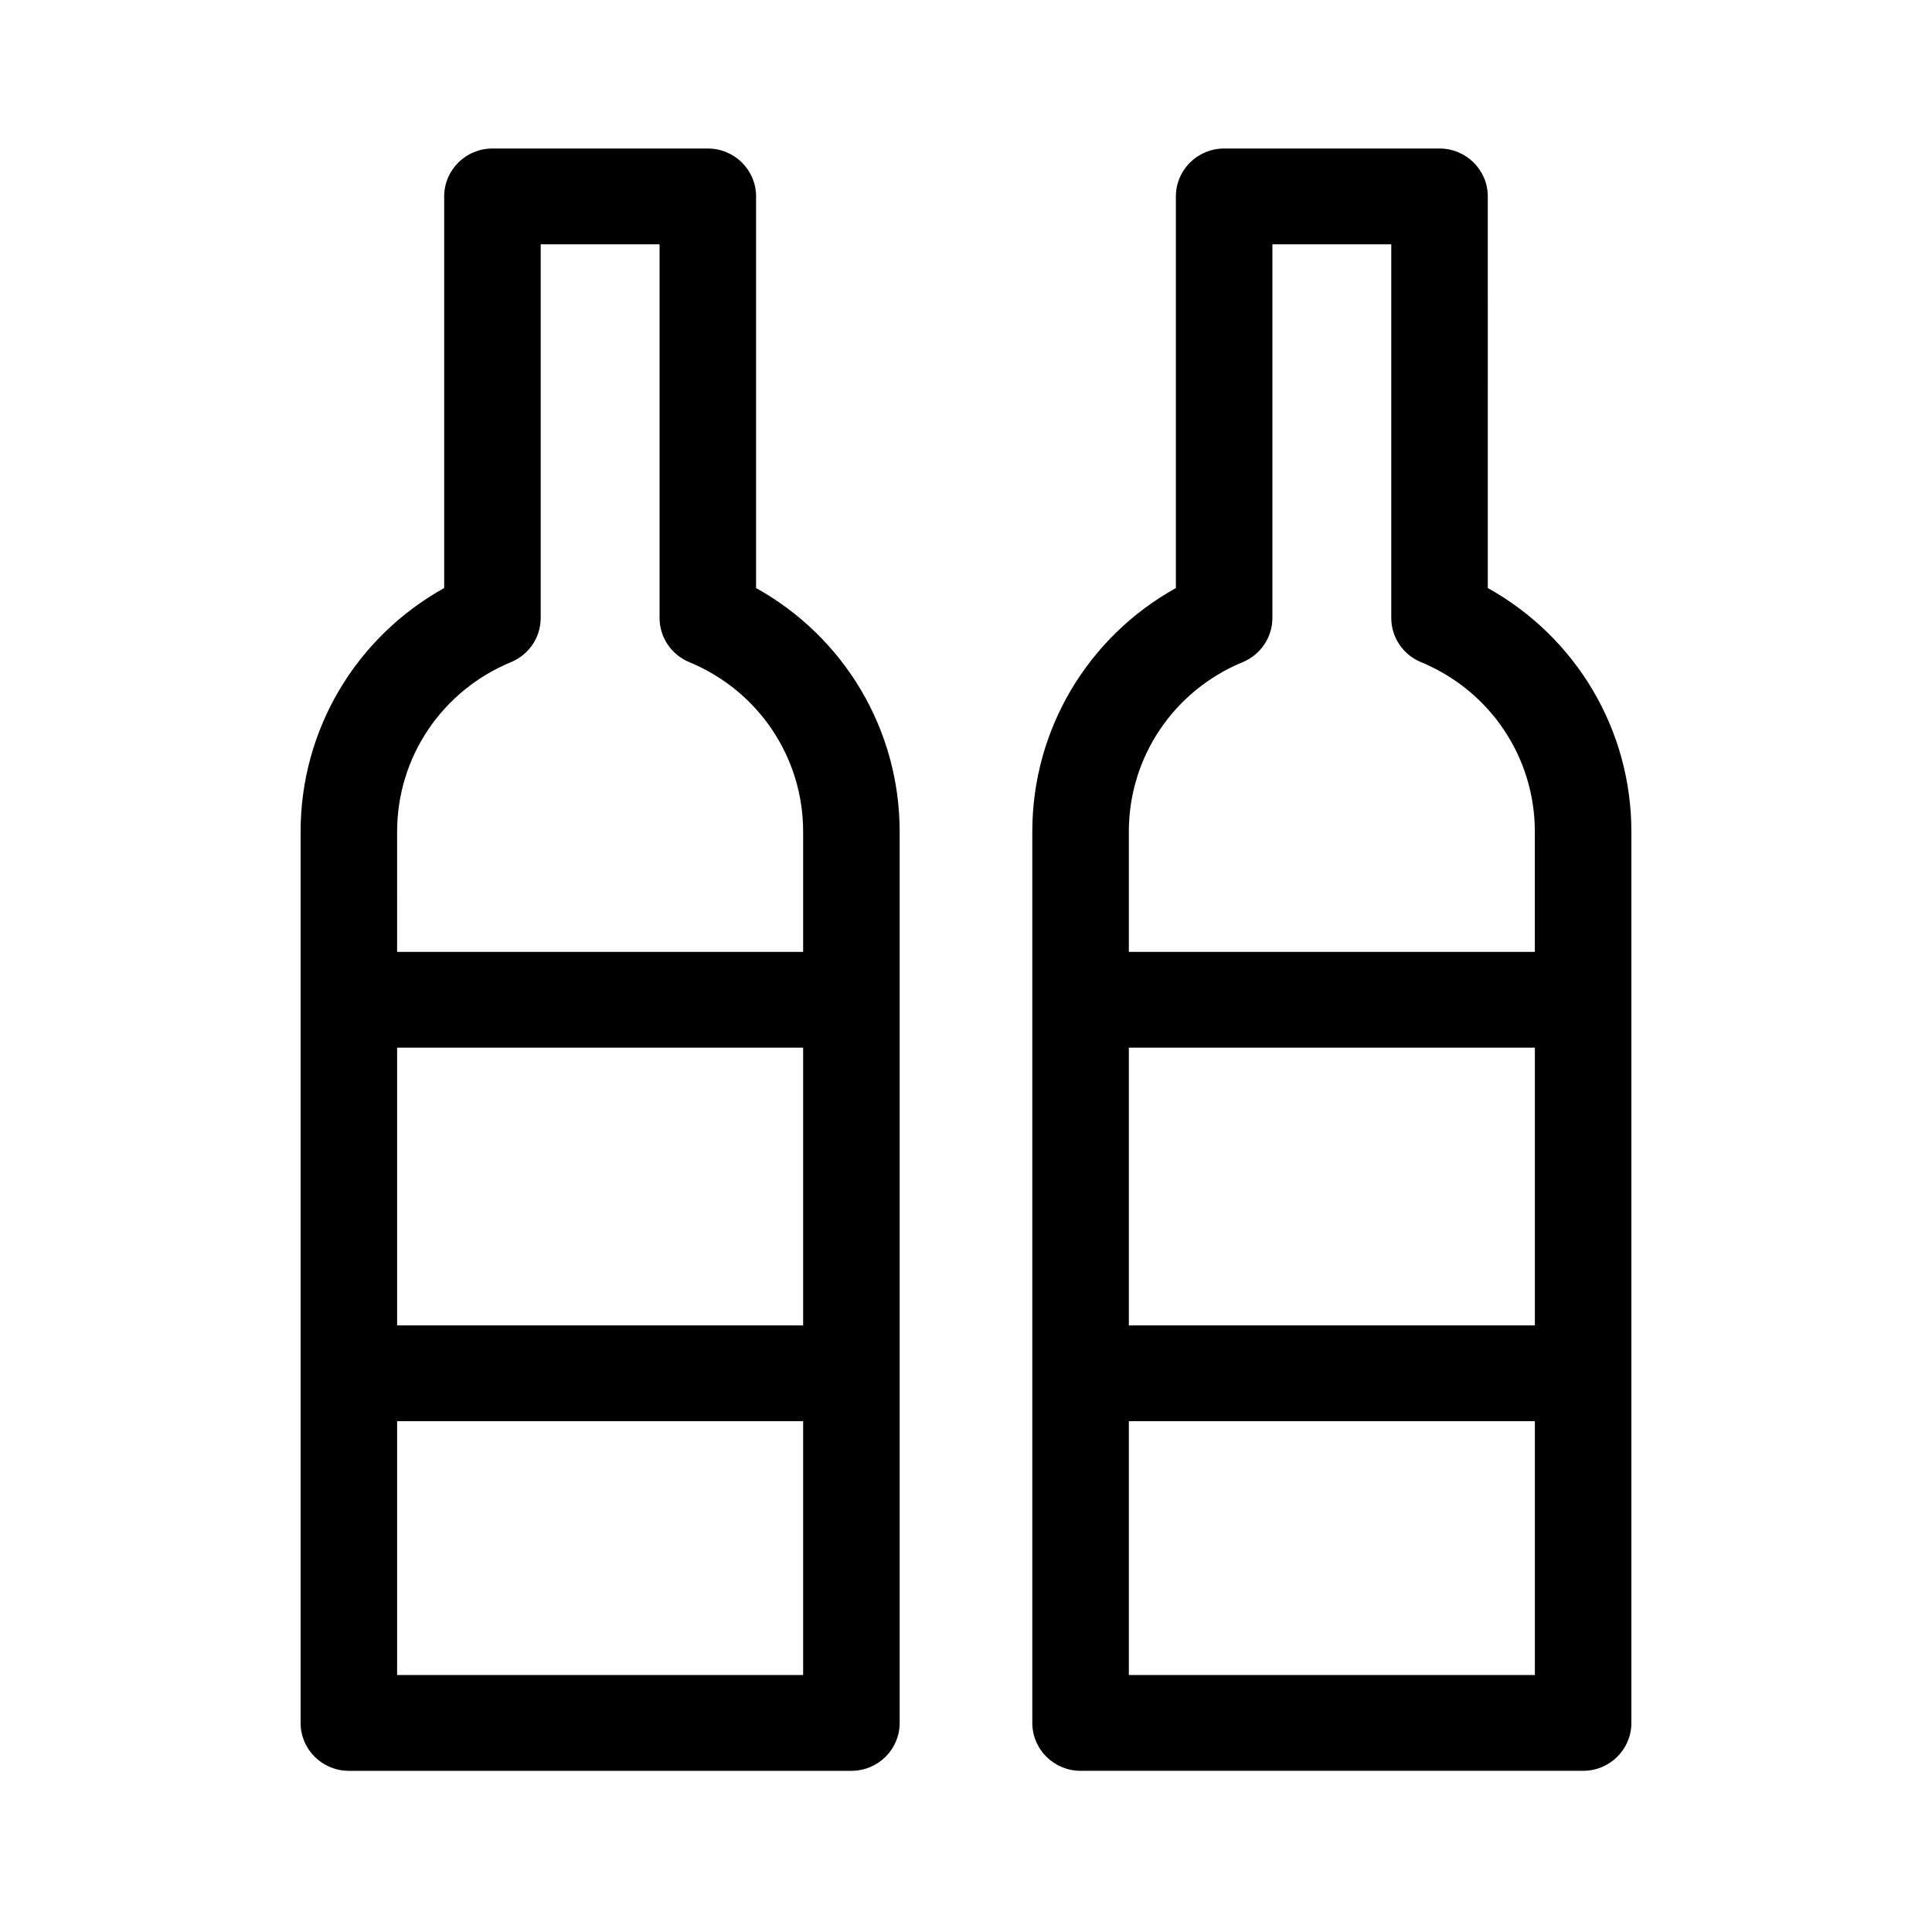
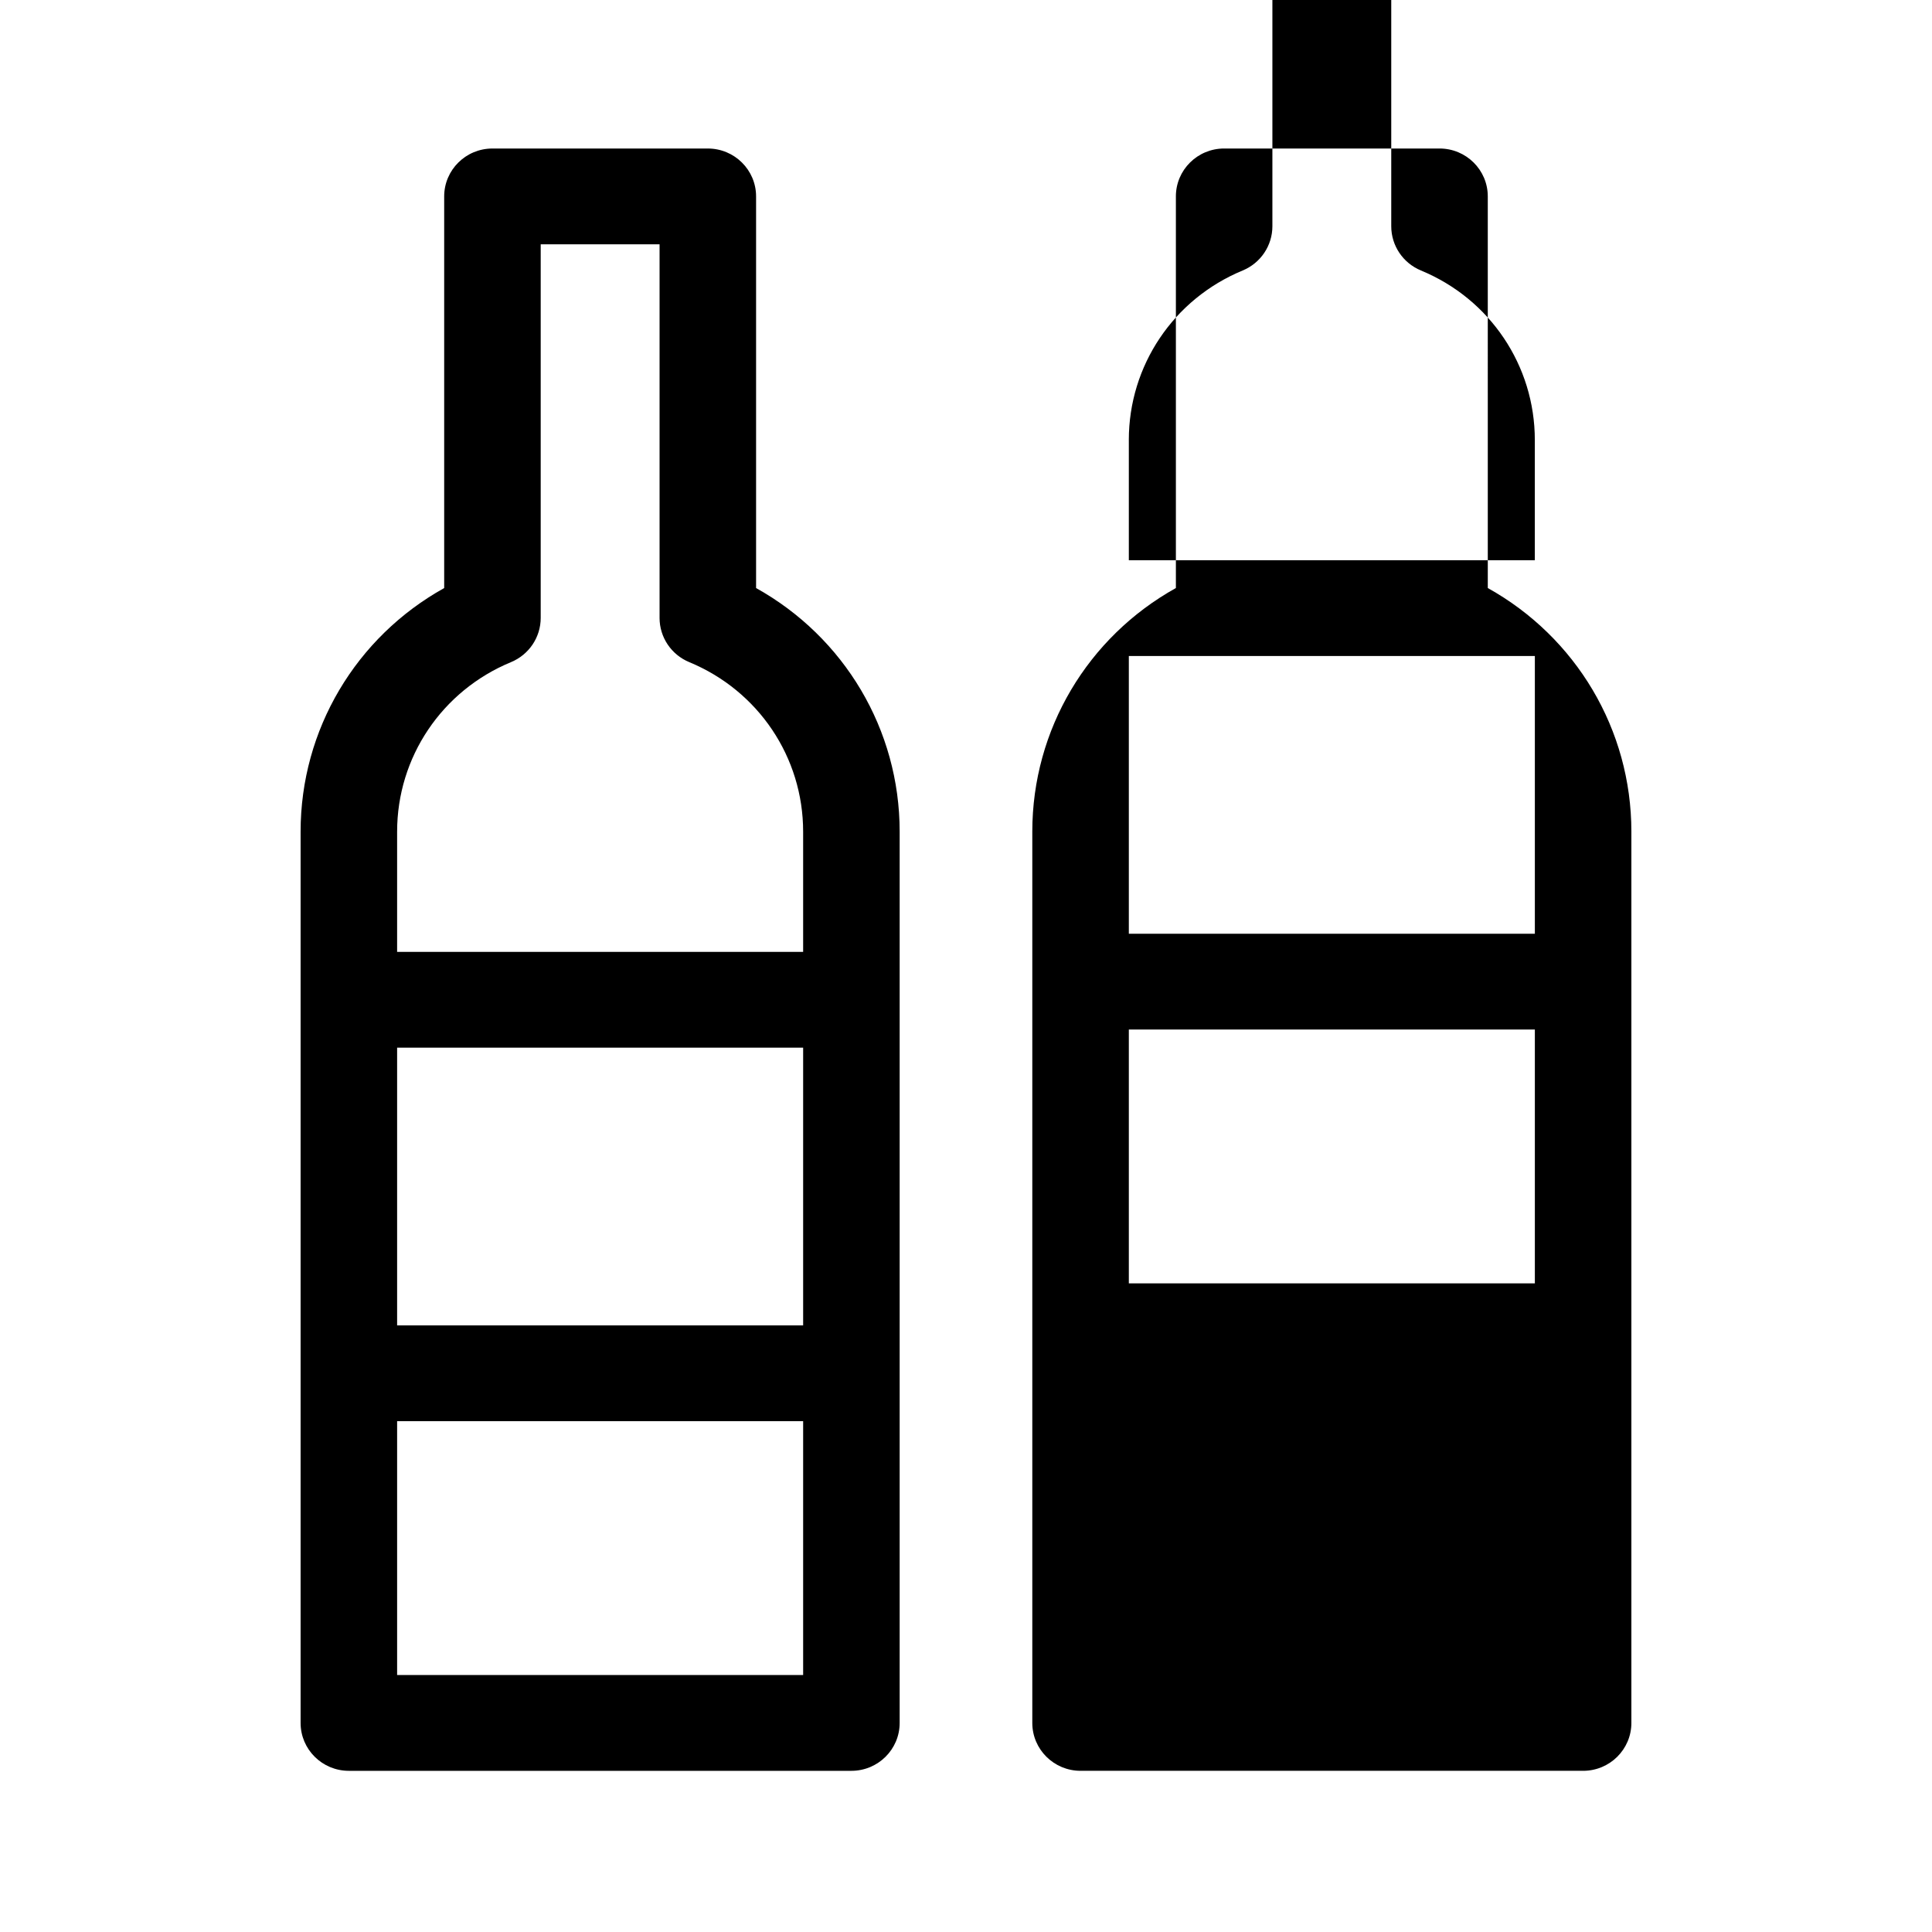
<svg xmlns="http://www.w3.org/2000/svg" fill="#000000" width="800px" height="800px" version="1.1" viewBox="144 144 512 512">
-   <path d="m344.37 299.84v-103.79c0-7.008-5.727-12.691-12.789-12.691h-57.078c-7.062 0-12.789 5.684-12.789 12.691v103.79c-23.367 13-38.051 37.492-38.051 64.555v236.2c0 7.012 5.727 12.691 12.789 12.691h133.18c7.062 0 12.789-5.684 12.789-12.691v-236.2c0-27.062-14.684-51.555-38.051-64.555zm-95.129 64.555c0-19.707 11.848-37.34 30.18-44.922 4.766-1.973 7.871-6.594 7.871-11.715v-99.012h31.5v99.012c0 5.125 3.102 9.742 7.867 11.715 18.332 7.578 30.18 25.211 30.18 44.922v31.863h-107.6zm107.6 223.5h-107.6v-67.266h107.6zm0-92.648h-107.6v-73.609h107.6zm181.44-195.41c23.367 13 38.051 37.492 38.051 64.555v236.2c0 7.008-5.727 12.691-12.789 12.691h-133.18c-7.066 0-12.793-5.68-12.793-12.691v-236.2c0-27.062 14.684-51.555 38.051-64.555v-103.79c0-7.008 5.727-12.691 12.789-12.691h57.078c7.066 0 12.789 5.684 12.789 12.691zm-95.125 64.555v31.863h107.59v-31.863c0-19.711-11.844-37.344-30.176-44.922-4.766-1.973-7.871-6.59-7.871-11.715v-99.012h-31.5v99.012c0 5.121-3.106 9.742-7.871 11.715-18.332 7.582-30.176 25.215-30.176 44.922zm107.6 223.5v-67.266h-107.6v67.266zm0-92.648v-73.609h-107.6v73.609z" />
+   <path d="m344.37 299.84v-103.79c0-7.008-5.727-12.691-12.789-12.691h-57.078c-7.062 0-12.789 5.684-12.789 12.691v103.79c-23.367 13-38.051 37.492-38.051 64.555v236.2c0 7.012 5.727 12.691 12.789 12.691h133.18c7.062 0 12.789-5.684 12.789-12.691v-236.2c0-27.062-14.684-51.555-38.051-64.555zm-95.129 64.555c0-19.707 11.848-37.34 30.18-44.922 4.766-1.973 7.871-6.594 7.871-11.715v-99.012h31.5v99.012c0 5.125 3.102 9.742 7.867 11.715 18.332 7.578 30.18 25.211 30.18 44.922v31.863h-107.6zm107.6 223.5h-107.6v-67.266h107.6zm0-92.648h-107.6v-73.609h107.6zm181.44-195.41c23.367 13 38.051 37.492 38.051 64.555v236.2c0 7.008-5.727 12.691-12.789 12.691h-133.18c-7.066 0-12.793-5.68-12.793-12.691v-236.2c0-27.062 14.684-51.555 38.051-64.555v-103.79c0-7.008 5.727-12.691 12.789-12.691h57.078c7.066 0 12.789 5.684 12.789 12.691m-95.125 64.555v31.863h107.59v-31.863c0-19.711-11.844-37.344-30.176-44.922-4.766-1.973-7.871-6.59-7.871-11.715v-99.012h-31.5v99.012c0 5.121-3.106 9.742-7.871 11.715-18.332 7.582-30.176 25.215-30.176 44.922zm107.6 223.5v-67.266h-107.6v67.266zm0-92.648v-73.609h-107.6v73.609z" />
</svg>